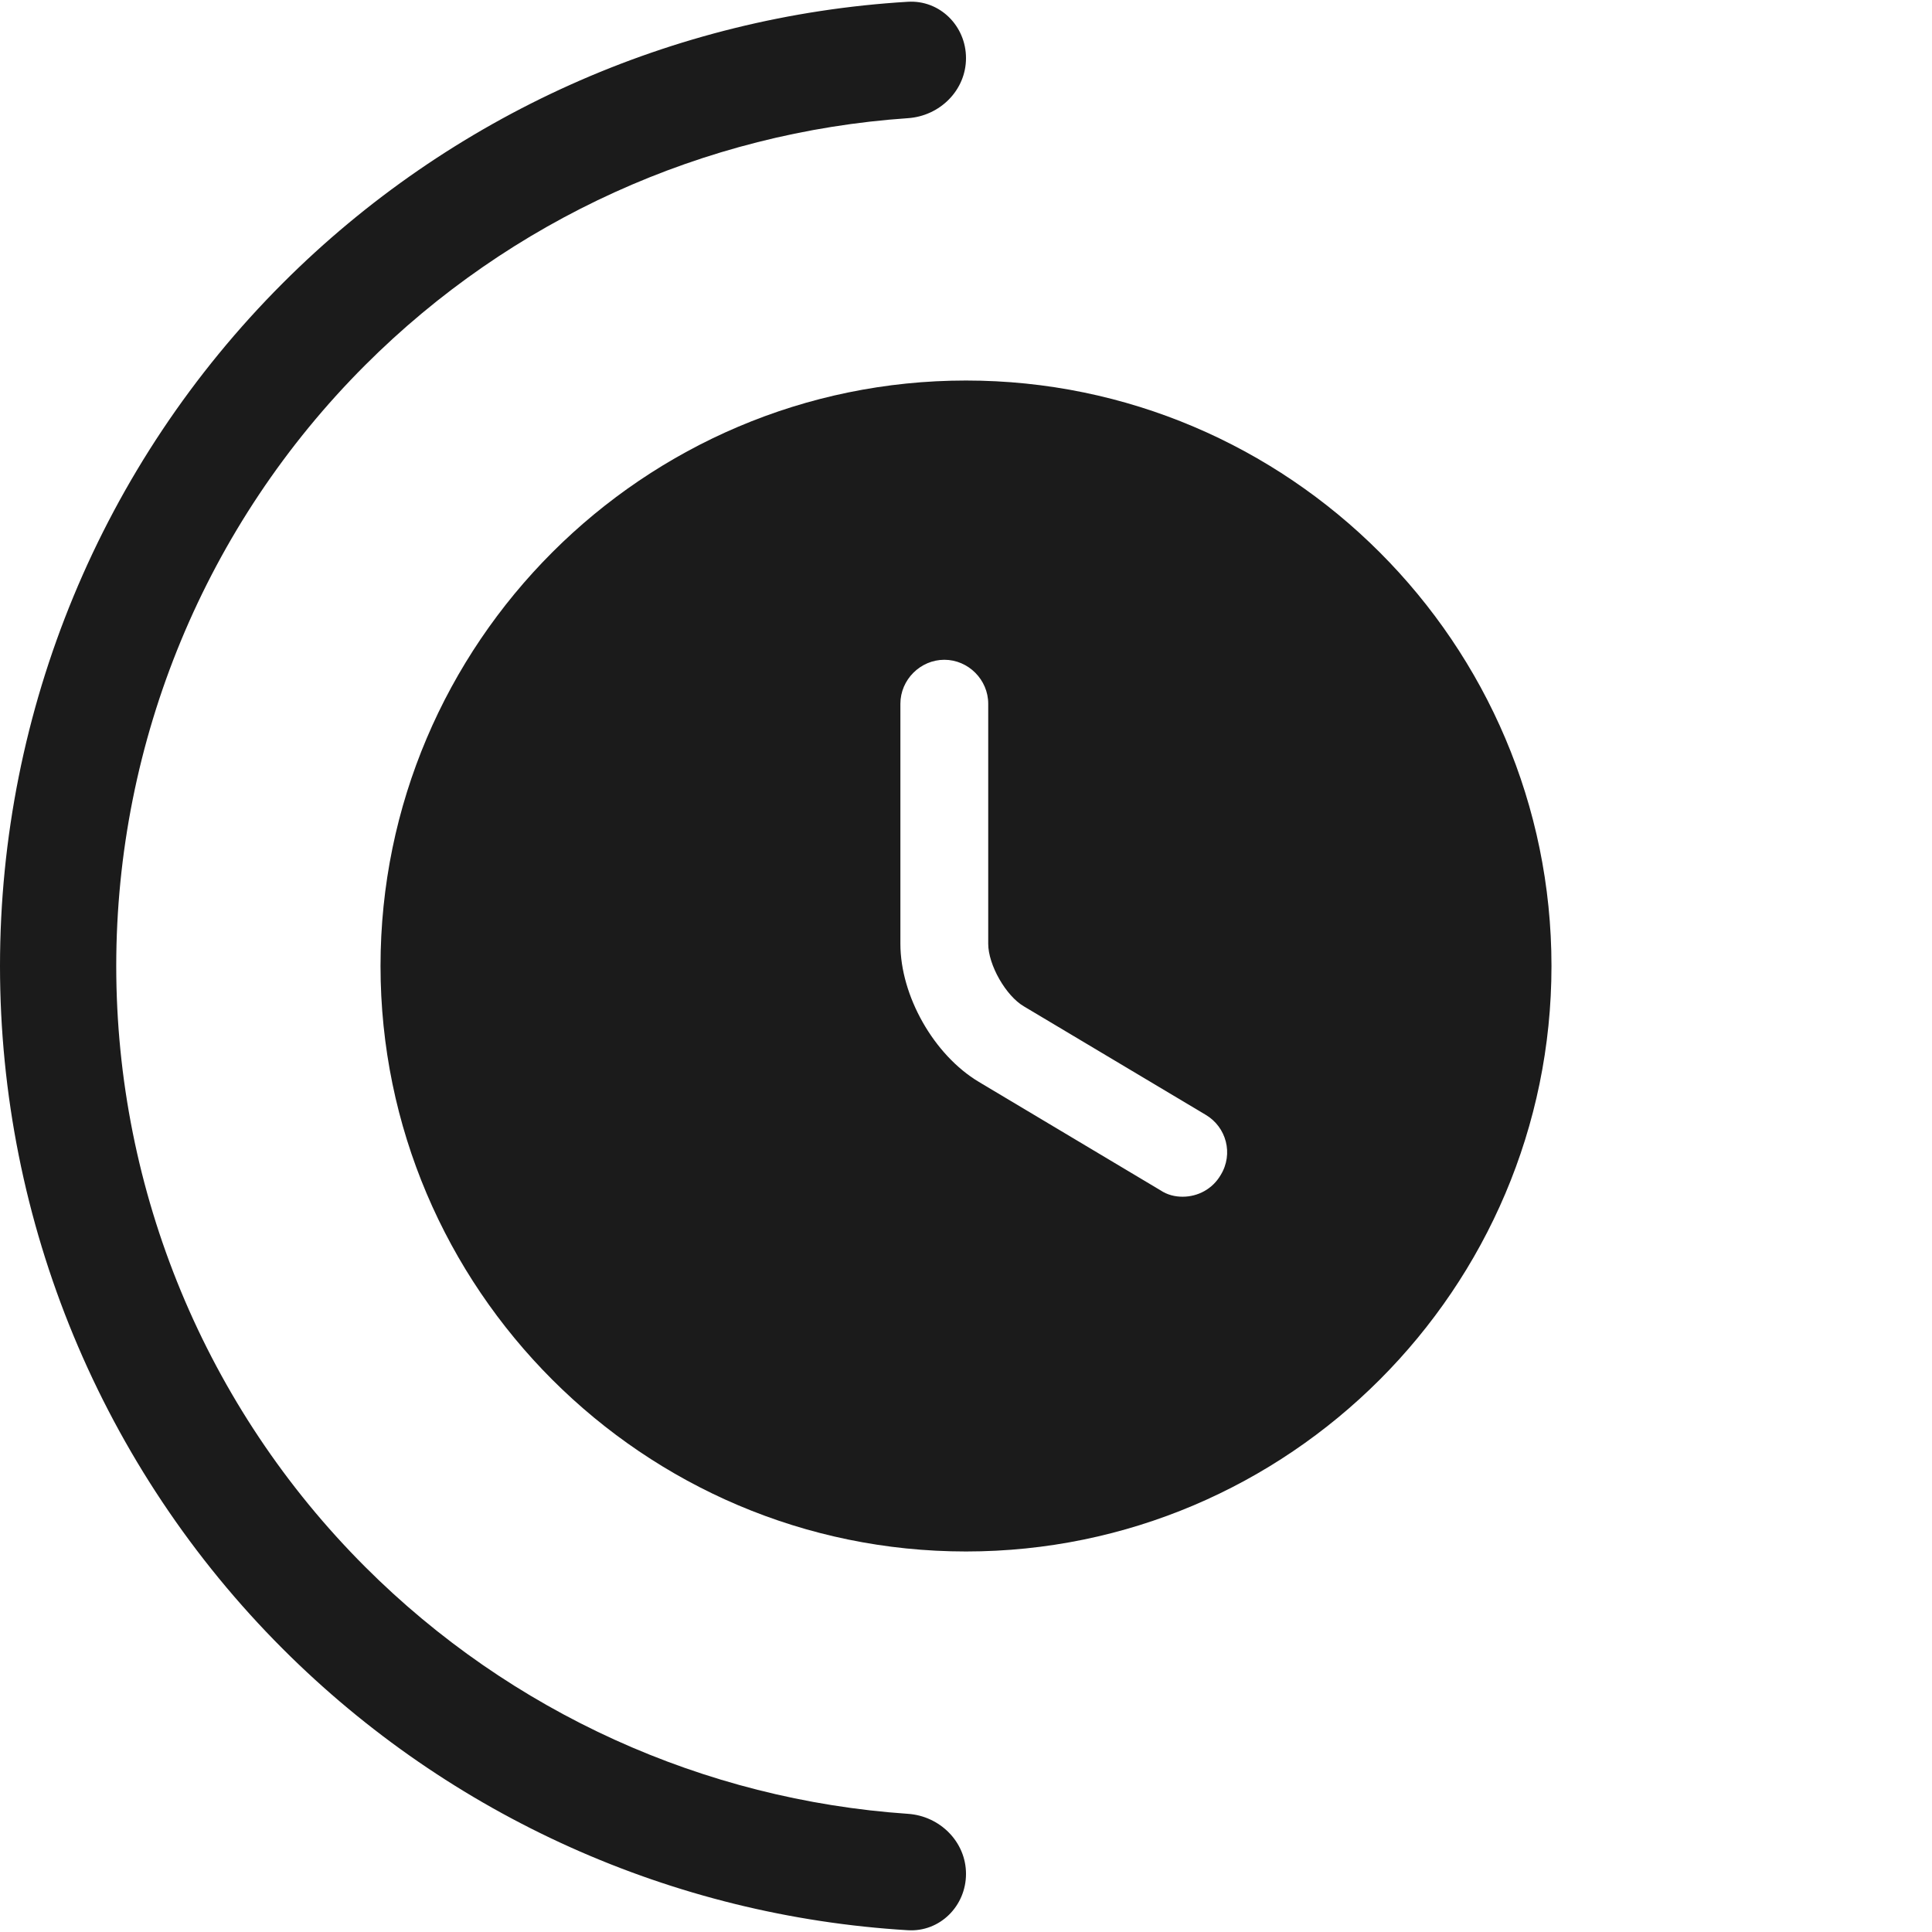
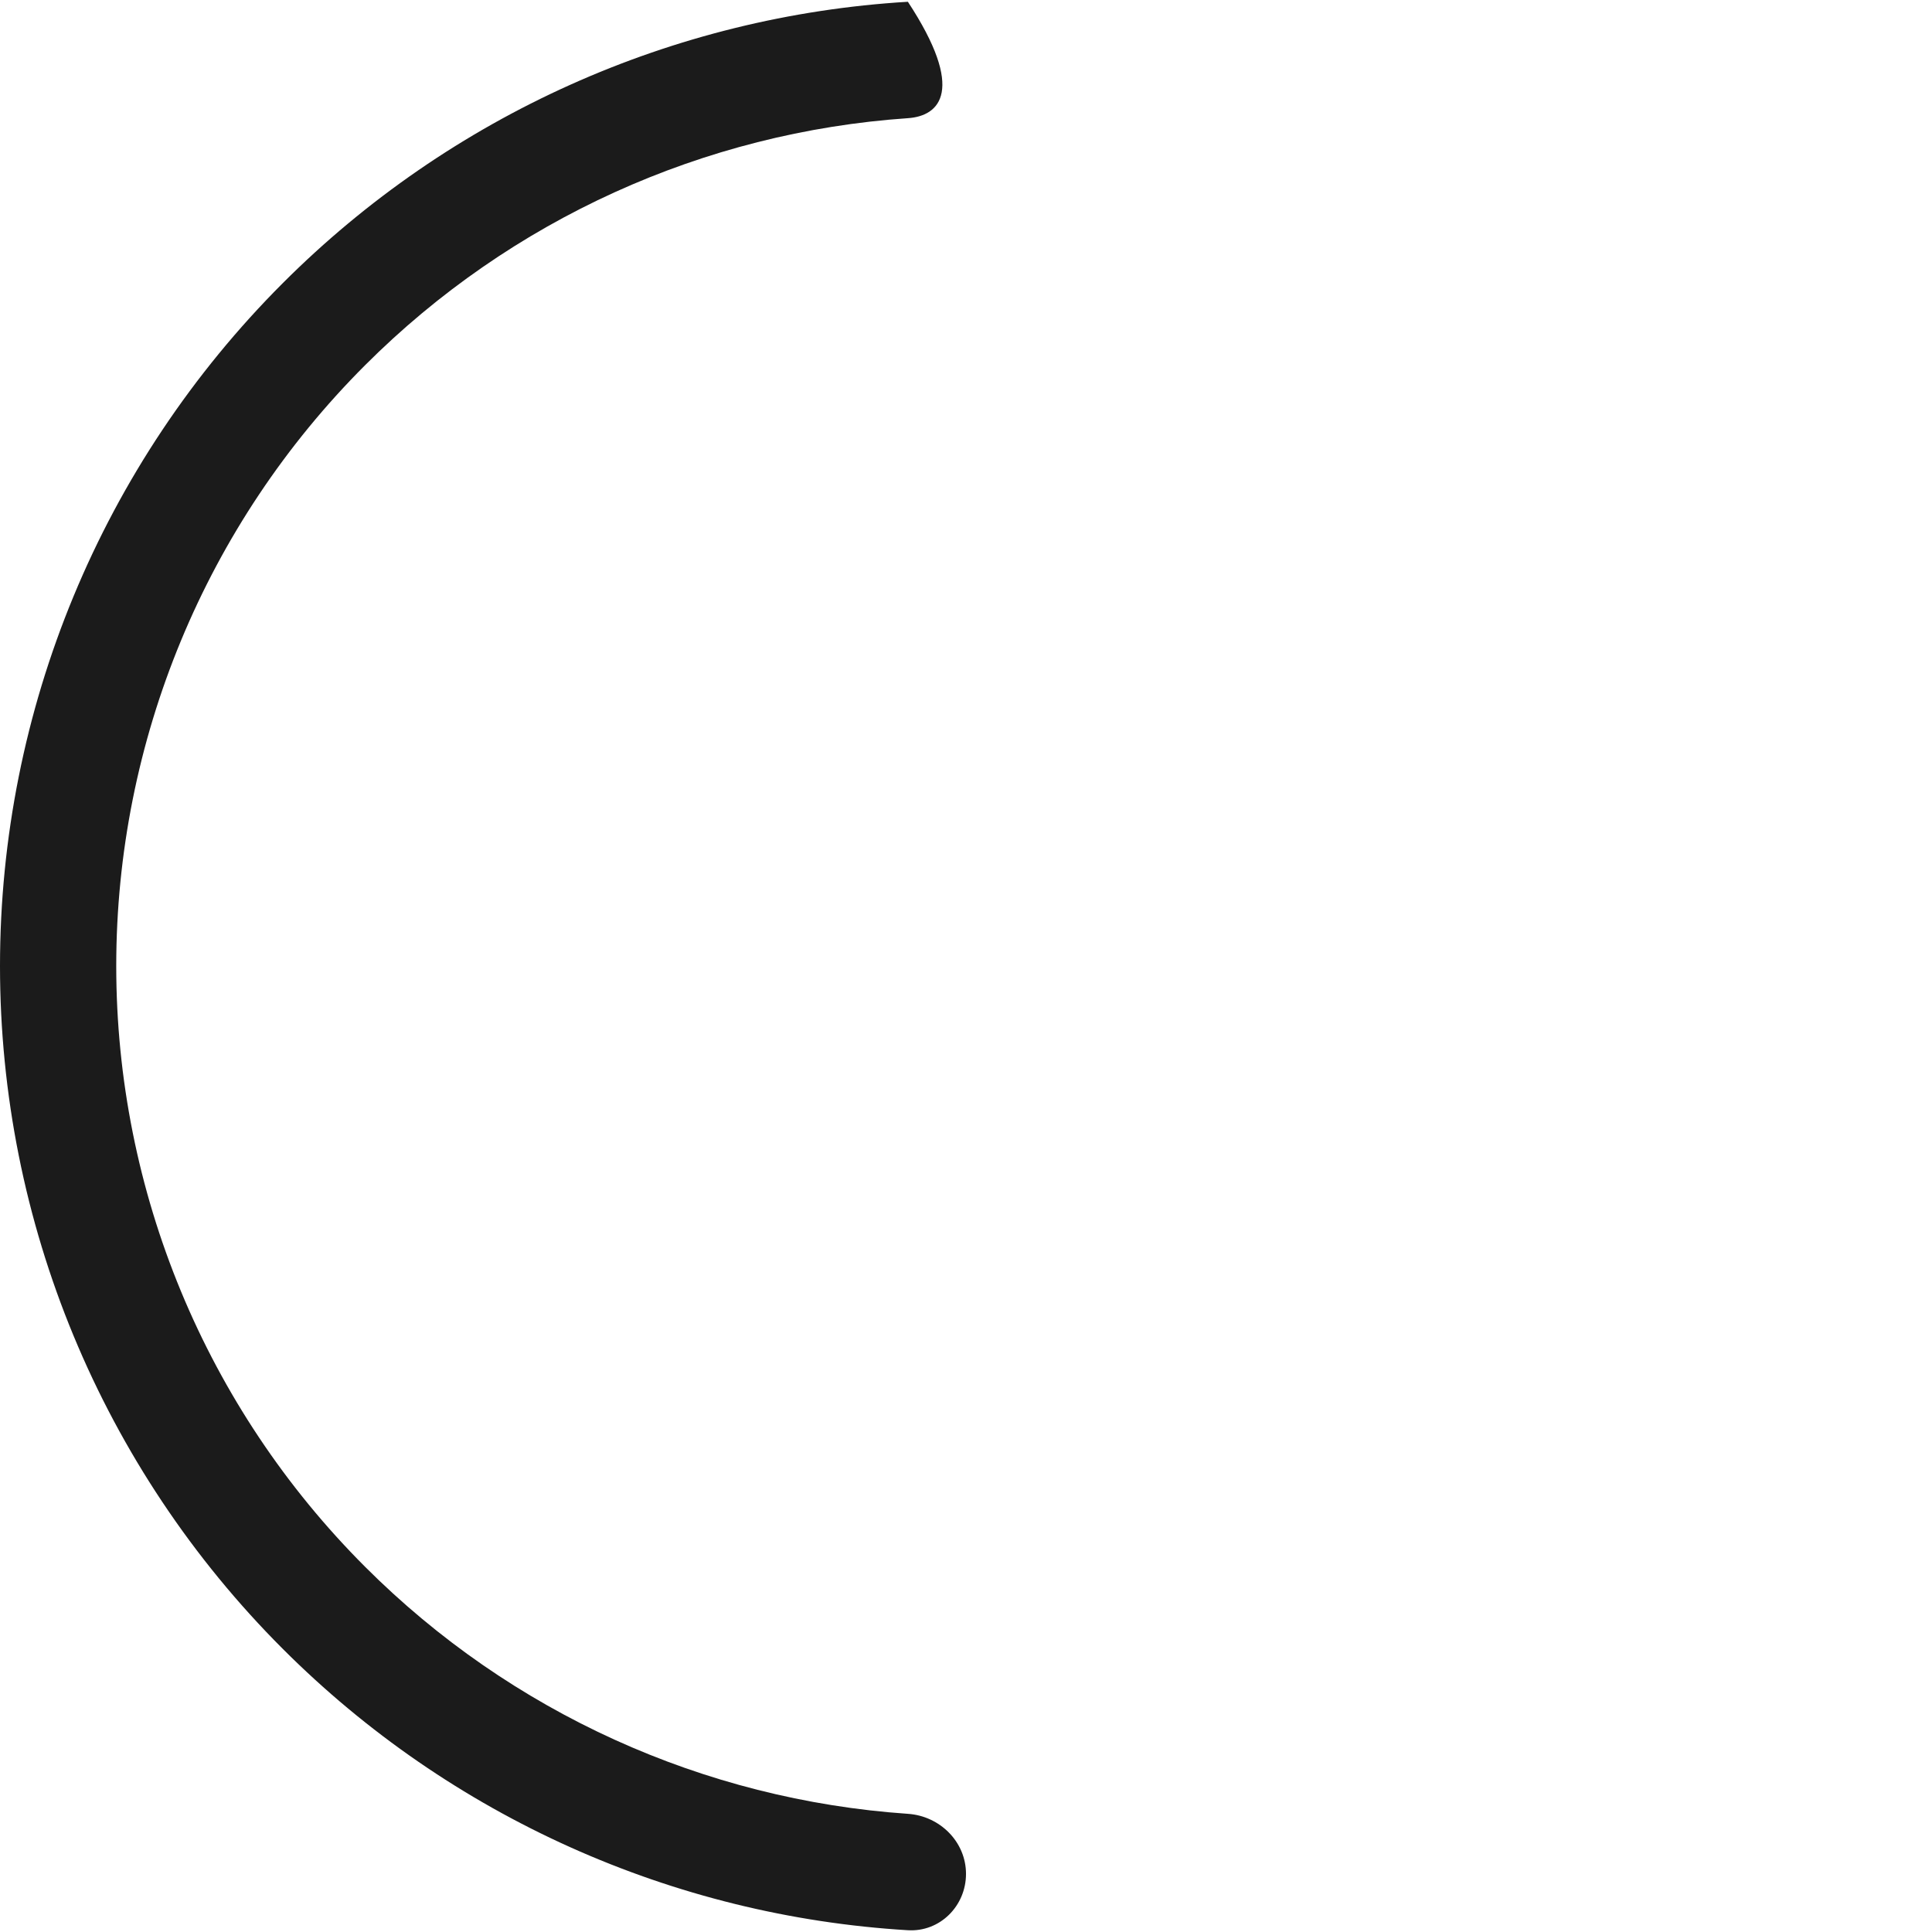
<svg xmlns="http://www.w3.org/2000/svg" width="24" height="24" viewBox="0 0 24 24" fill="none">
-   <path d="M12 23.278C12 23.677 11.676 24.002 11.278 23.978C8.359 23.803 5.595 22.565 3.515 20.485C1.264 18.235 1.2437e-06 15.183 1.38281e-06 12C1.52193e-06 8.817 1.264 5.765 3.515 3.515C5.595 1.435 8.359 0.197 11.278 0.022C11.676 -0.002 12 0.323 12 0.722C12 1.121 11.676 1.441 11.279 1.468C8.742 1.642 6.345 2.727 4.536 4.536C2.556 6.515 1.444 9.2 1.444 12C1.444 14.8 2.556 17.485 4.536 19.464C6.345 21.273 8.742 22.358 11.279 22.532C11.676 22.559 12 22.88 12 23.278Z" fill="#1B1B1B" />
-   <path d="M12 4.727C7.993 4.727 4.727 7.993 4.727 12C4.727 16.007 7.993 19.273 12 19.273C16.007 19.273 19.273 16.007 19.273 12C19.273 7.993 16.007 4.727 12 4.727ZM15.164 14.596C15.062 14.771 14.88 14.866 14.691 14.866C14.596 14.866 14.502 14.844 14.415 14.786L12.16 13.44C11.6 13.105 11.185 12.371 11.185 11.724V8.742C11.185 8.444 11.433 8.196 11.731 8.196C12.029 8.196 12.276 8.444 12.276 8.742V11.724C12.276 11.986 12.495 12.371 12.72 12.502L14.975 13.847C15.236 14 15.324 14.335 15.164 14.596Z" fill="#1B1B1B" />
+   <path d="M12 23.278C12 23.677 11.676 24.002 11.278 23.978C8.359 23.803 5.595 22.565 3.515 20.485C1.264 18.235 1.2437e-06 15.183 1.38281e-06 12C1.52193e-06 8.817 1.264 5.765 3.515 3.515C5.595 1.435 8.359 0.197 11.278 0.022C12 1.121 11.676 1.441 11.279 1.468C8.742 1.642 6.345 2.727 4.536 4.536C2.556 6.515 1.444 9.2 1.444 12C1.444 14.8 2.556 17.485 4.536 19.464C6.345 21.273 8.742 22.358 11.279 22.532C11.676 22.559 12 22.88 12 23.278Z" fill="#1B1B1B" />
</svg>